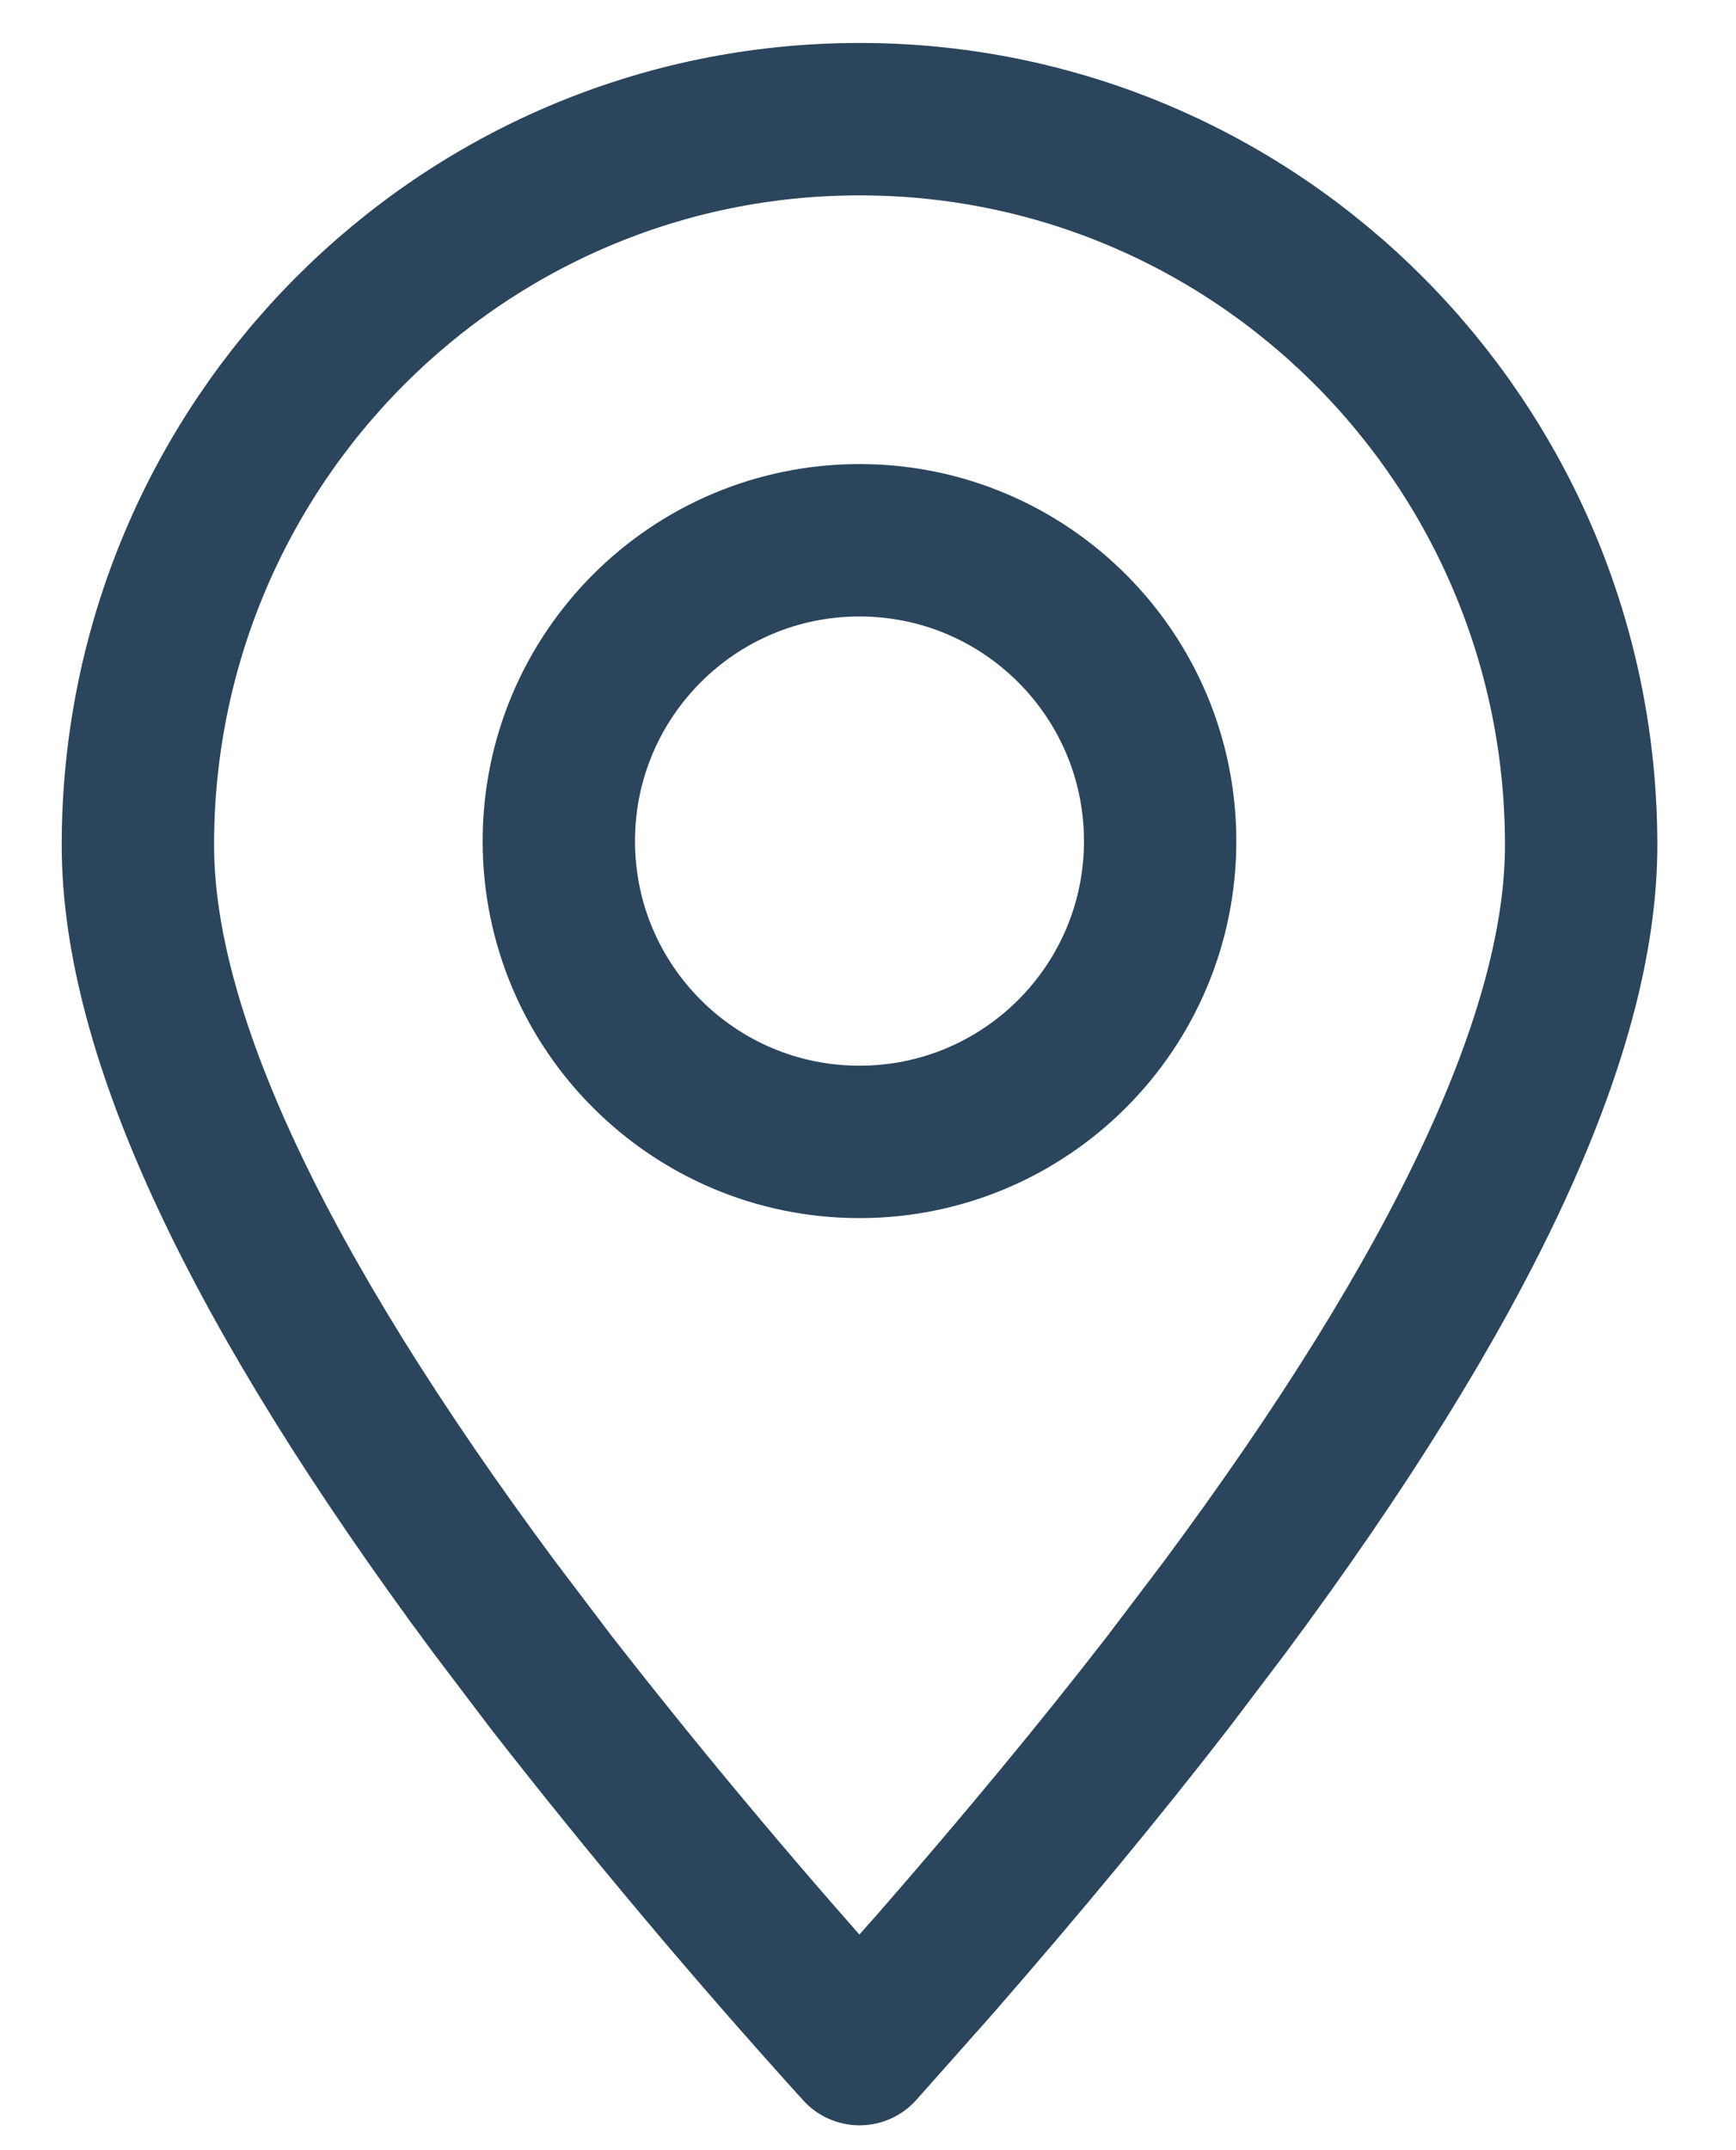
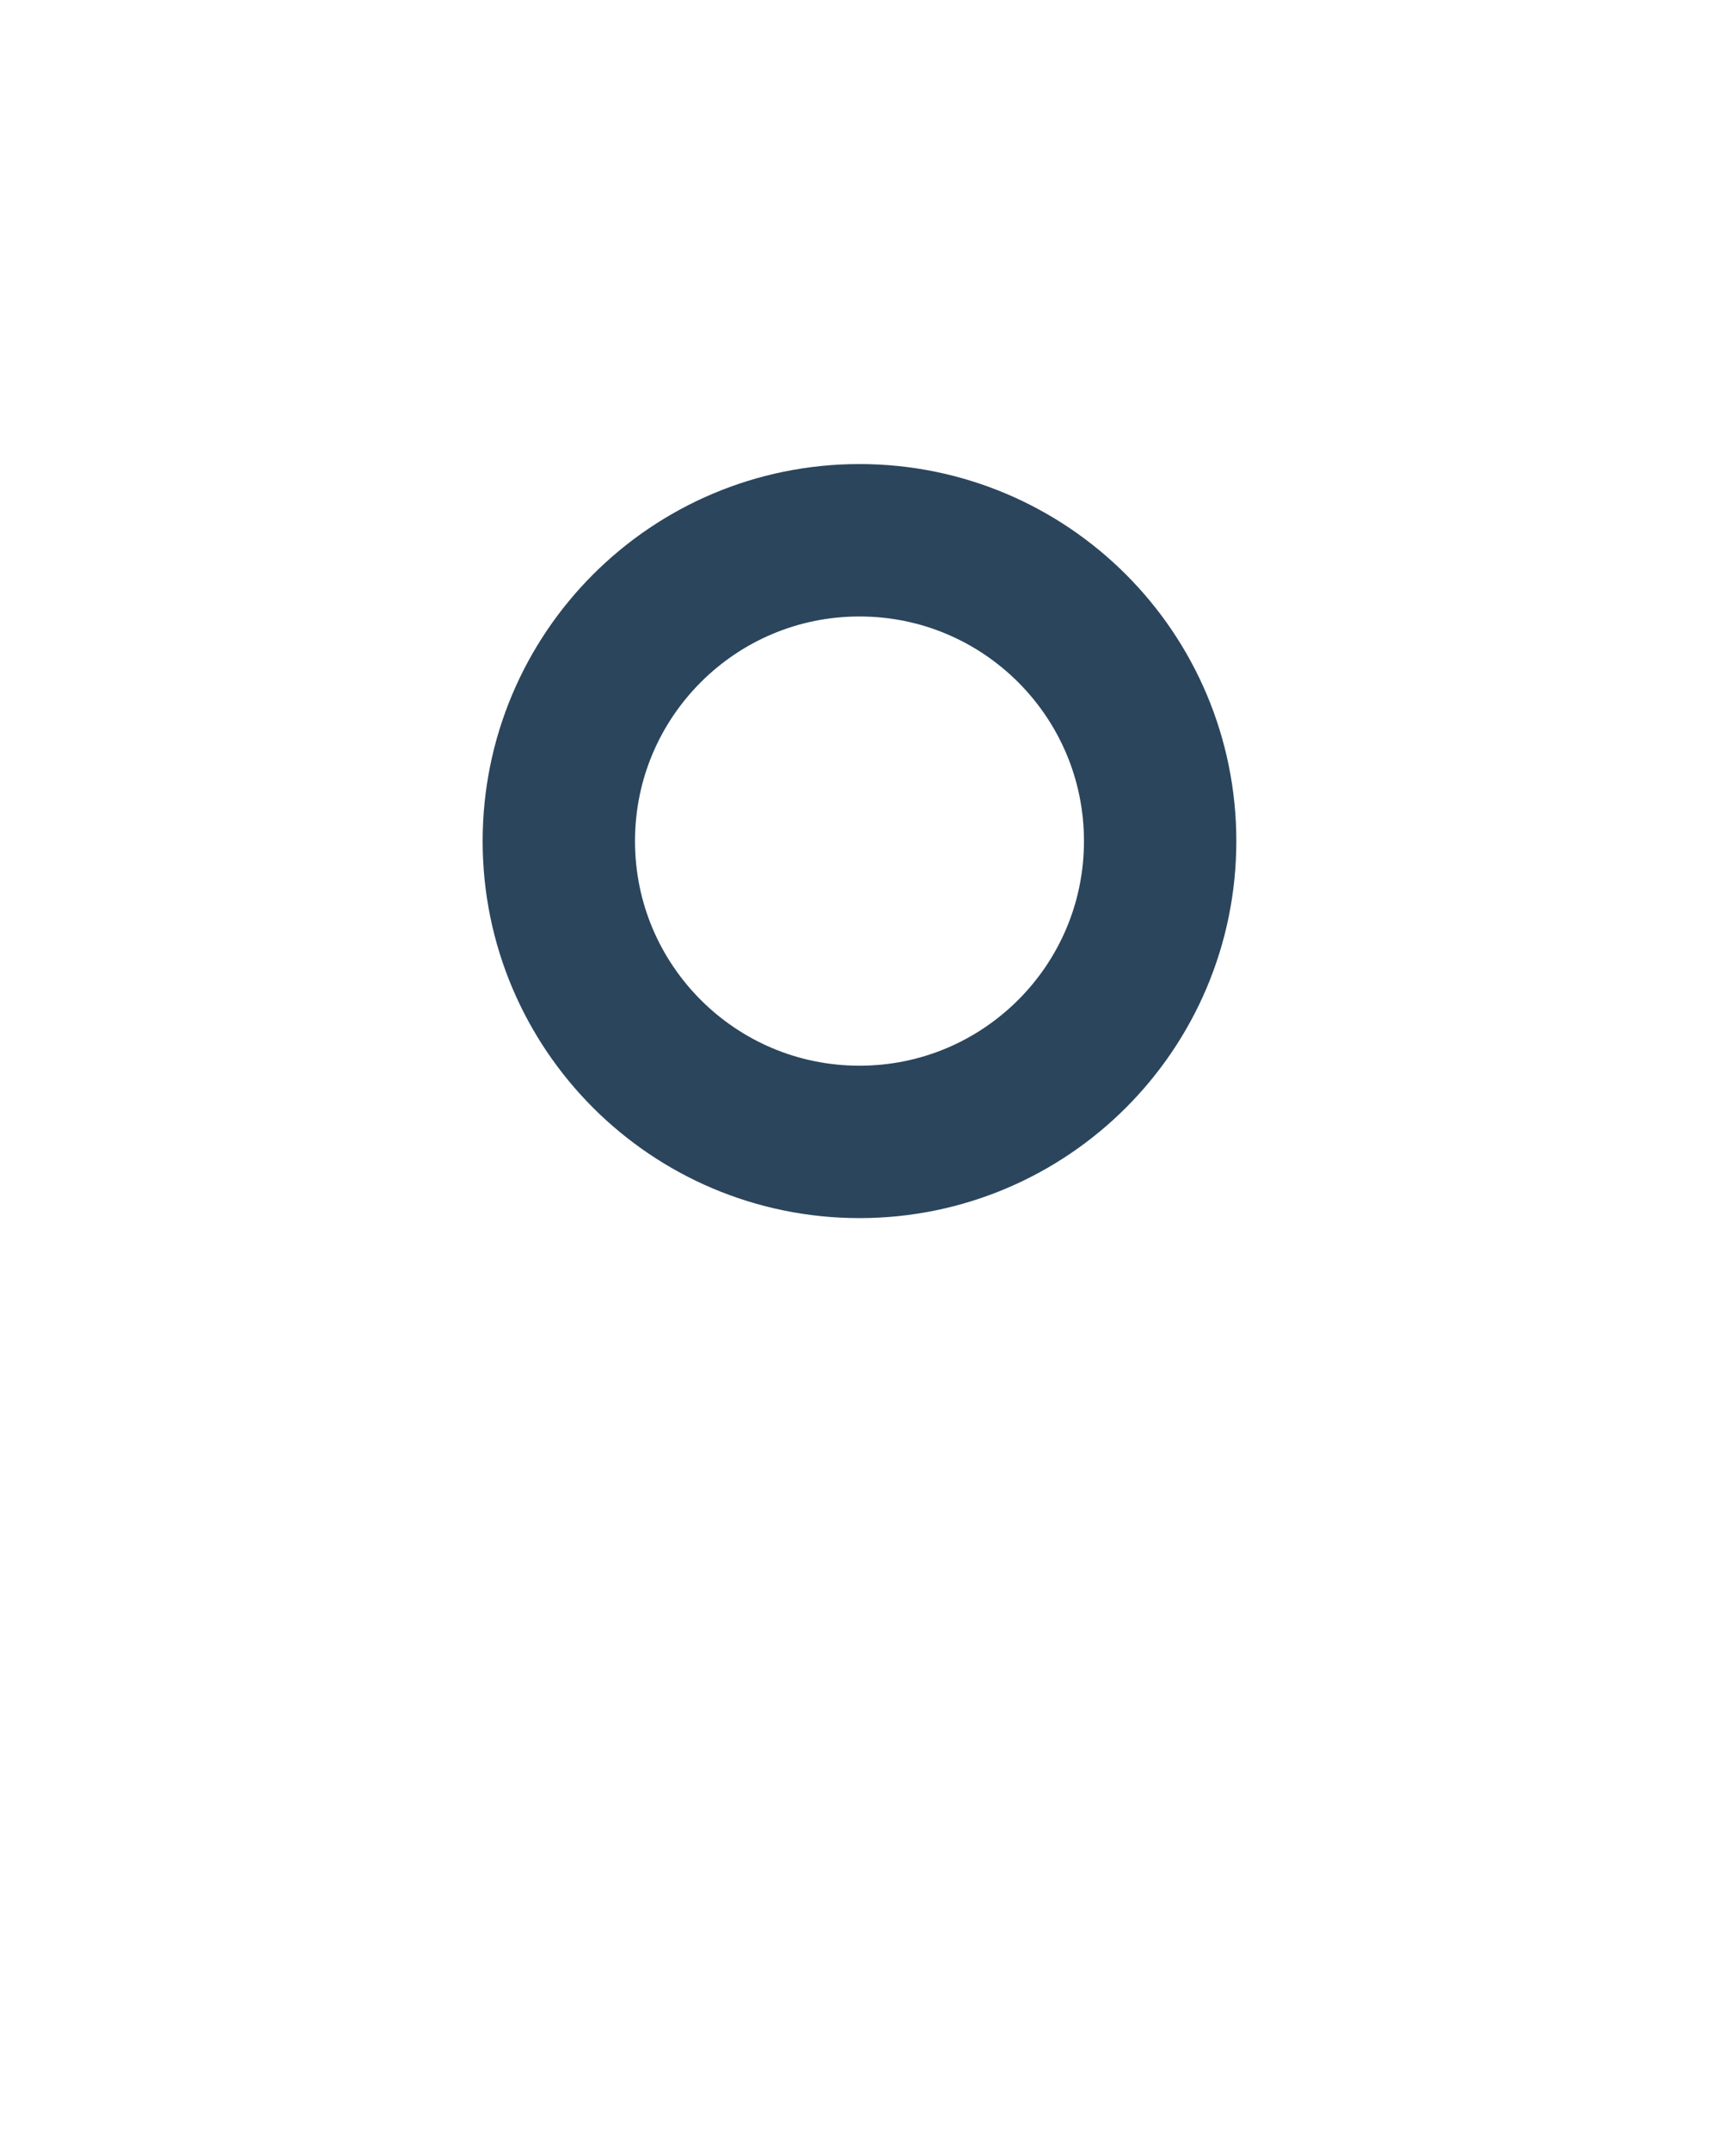
<svg xmlns="http://www.w3.org/2000/svg" width="21" height="26" viewBox="0 0 21 26" fill="none">
-   <path fill-rule="evenodd" clip-rule="evenodd" d="M10.398 24.778L11.316 23.744C12.357 22.55 13.294 21.419 14.128 20.342L14.816 19.434C17.69 15.562 19.127 12.49 19.127 10.219C19.127 5.371 15.219 1.441 10.398 1.441C5.576 1.441 1.668 5.371 1.668 10.219C1.668 12.49 3.105 15.562 5.979 19.434L6.667 20.342C7.856 21.866 9.101 23.345 10.398 24.778Z" stroke="#2B455C" stroke-width="1.843" stroke-linecap="round" stroke-linejoin="round" />
  <path d="M10.397 13.808C12.406 13.808 14.034 12.179 14.034 10.171C14.034 8.162 12.406 6.533 10.397 6.533C8.388 6.533 6.76 8.162 6.76 10.171C6.76 12.179 8.388 13.808 10.397 13.808Z" stroke="#2B455C" stroke-width="1.843" stroke-linecap="round" stroke-linejoin="round" />
</svg>